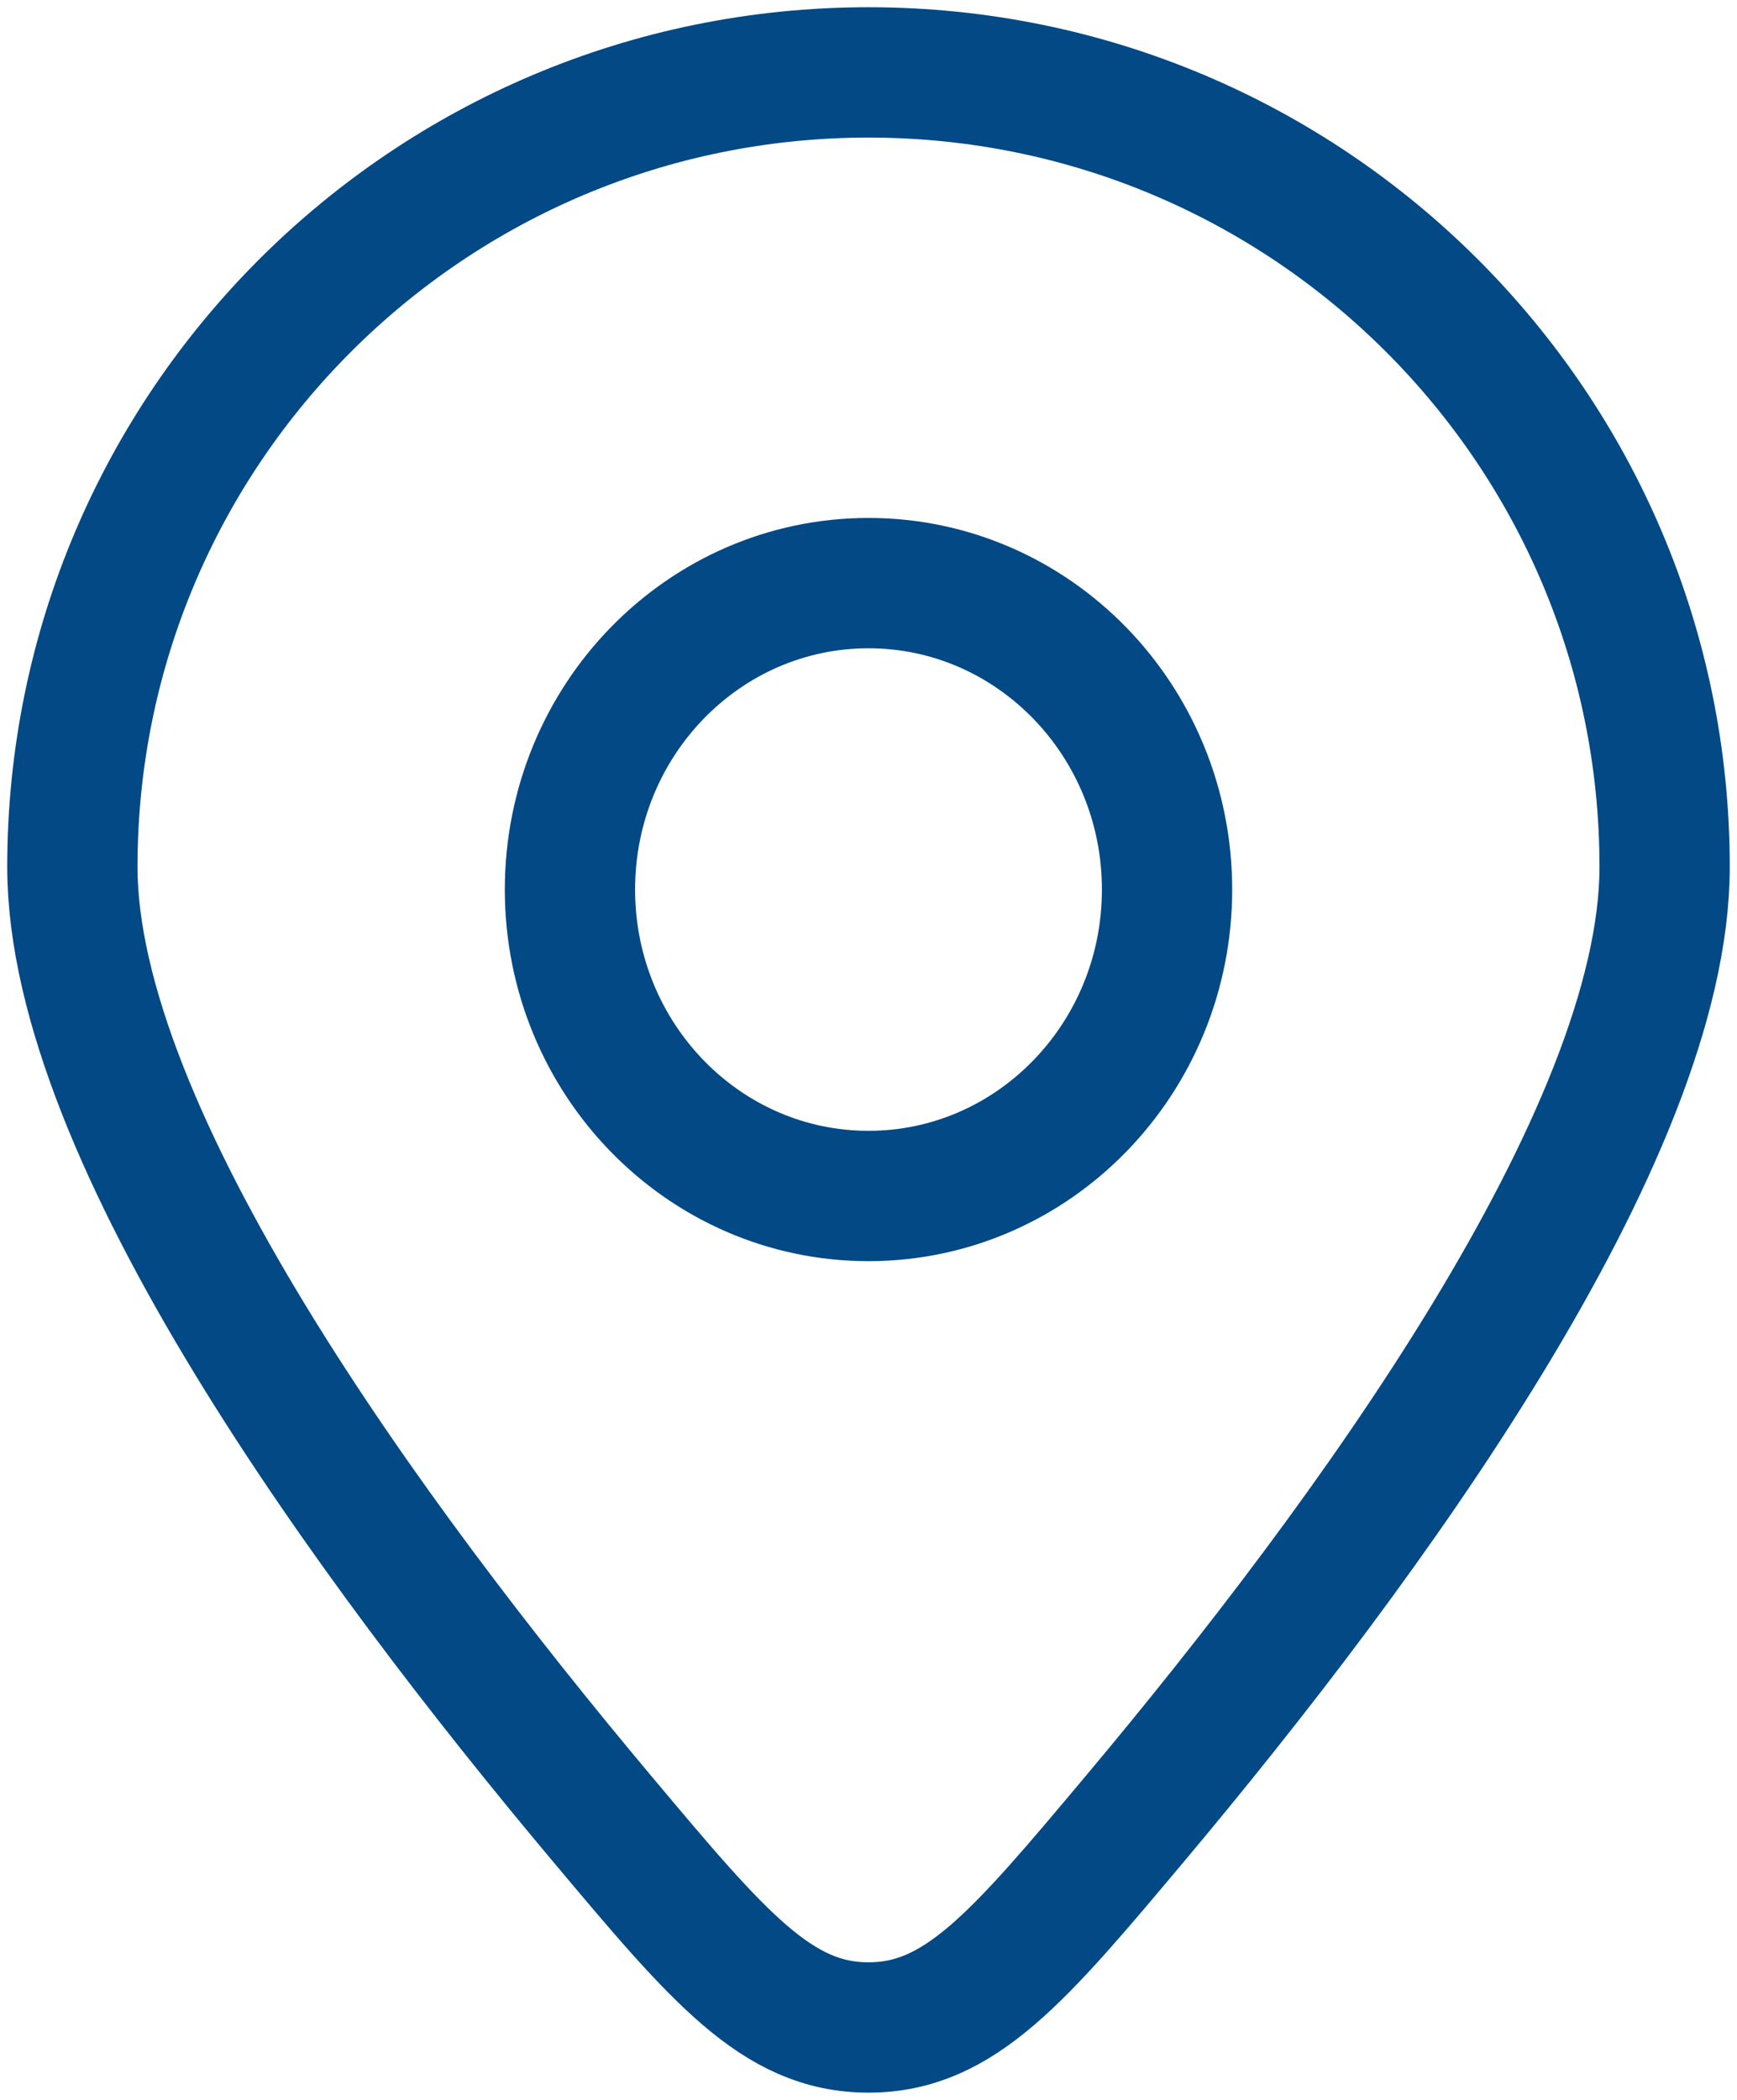
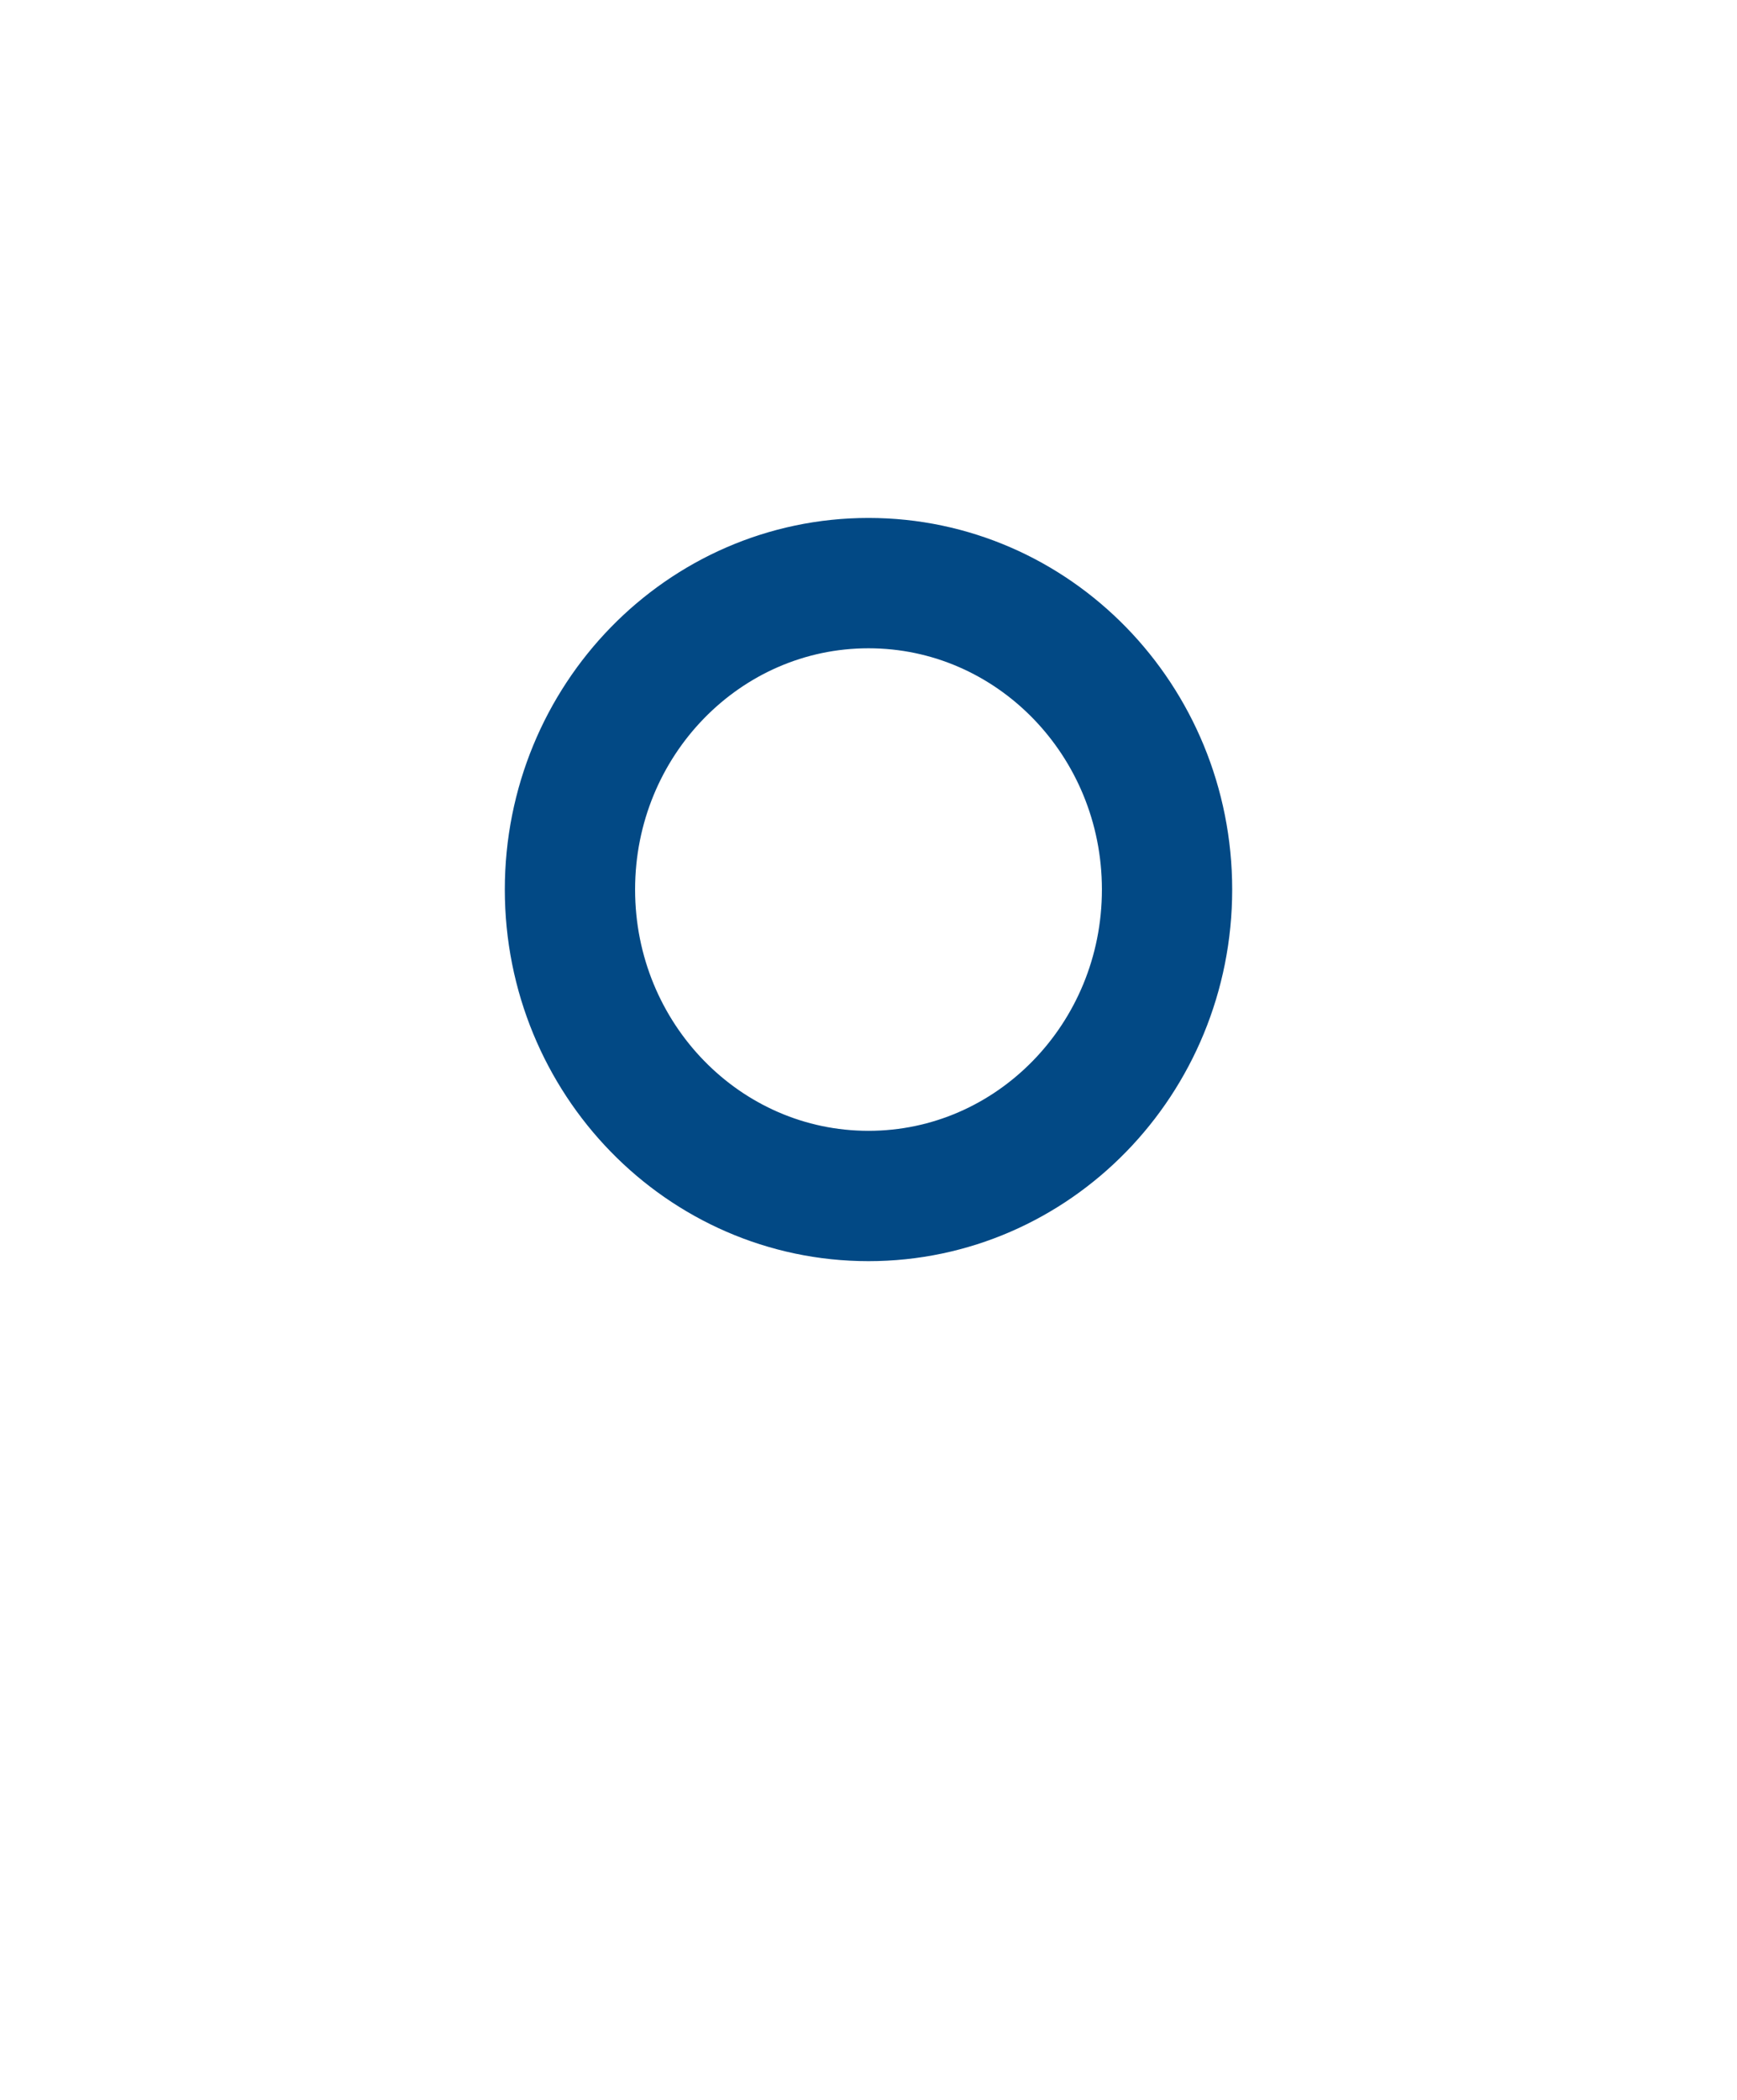
<svg xmlns="http://www.w3.org/2000/svg" width="24" height="29" viewBox="0 0 24 29" fill="none">
-   <path d="M23 11.971C23 15.677 18.887 21.297 15.691 25.105C14.071 27.035 13.261 28 12 28C10.739 28 9.929 27.035 8.309 25.105C5.113 21.297 1 15.677 1 11.971C1 5.912 5.925 1 12 1C18.075 1 23 5.912 23 11.971Z" stroke="#024985" stroke-width="1.8" stroke-linecap="round" />
  <path d="M16.125 12.285C16.125 14.622 14.278 16.517 12 16.517C9.722 16.517 7.875 14.622 7.875 12.285C7.875 9.948 9.722 8.053 12 8.053C14.278 8.053 16.125 9.948 16.125 12.285Z" stroke="#024985" stroke-width="1.8" stroke-linecap="round" />
</svg>